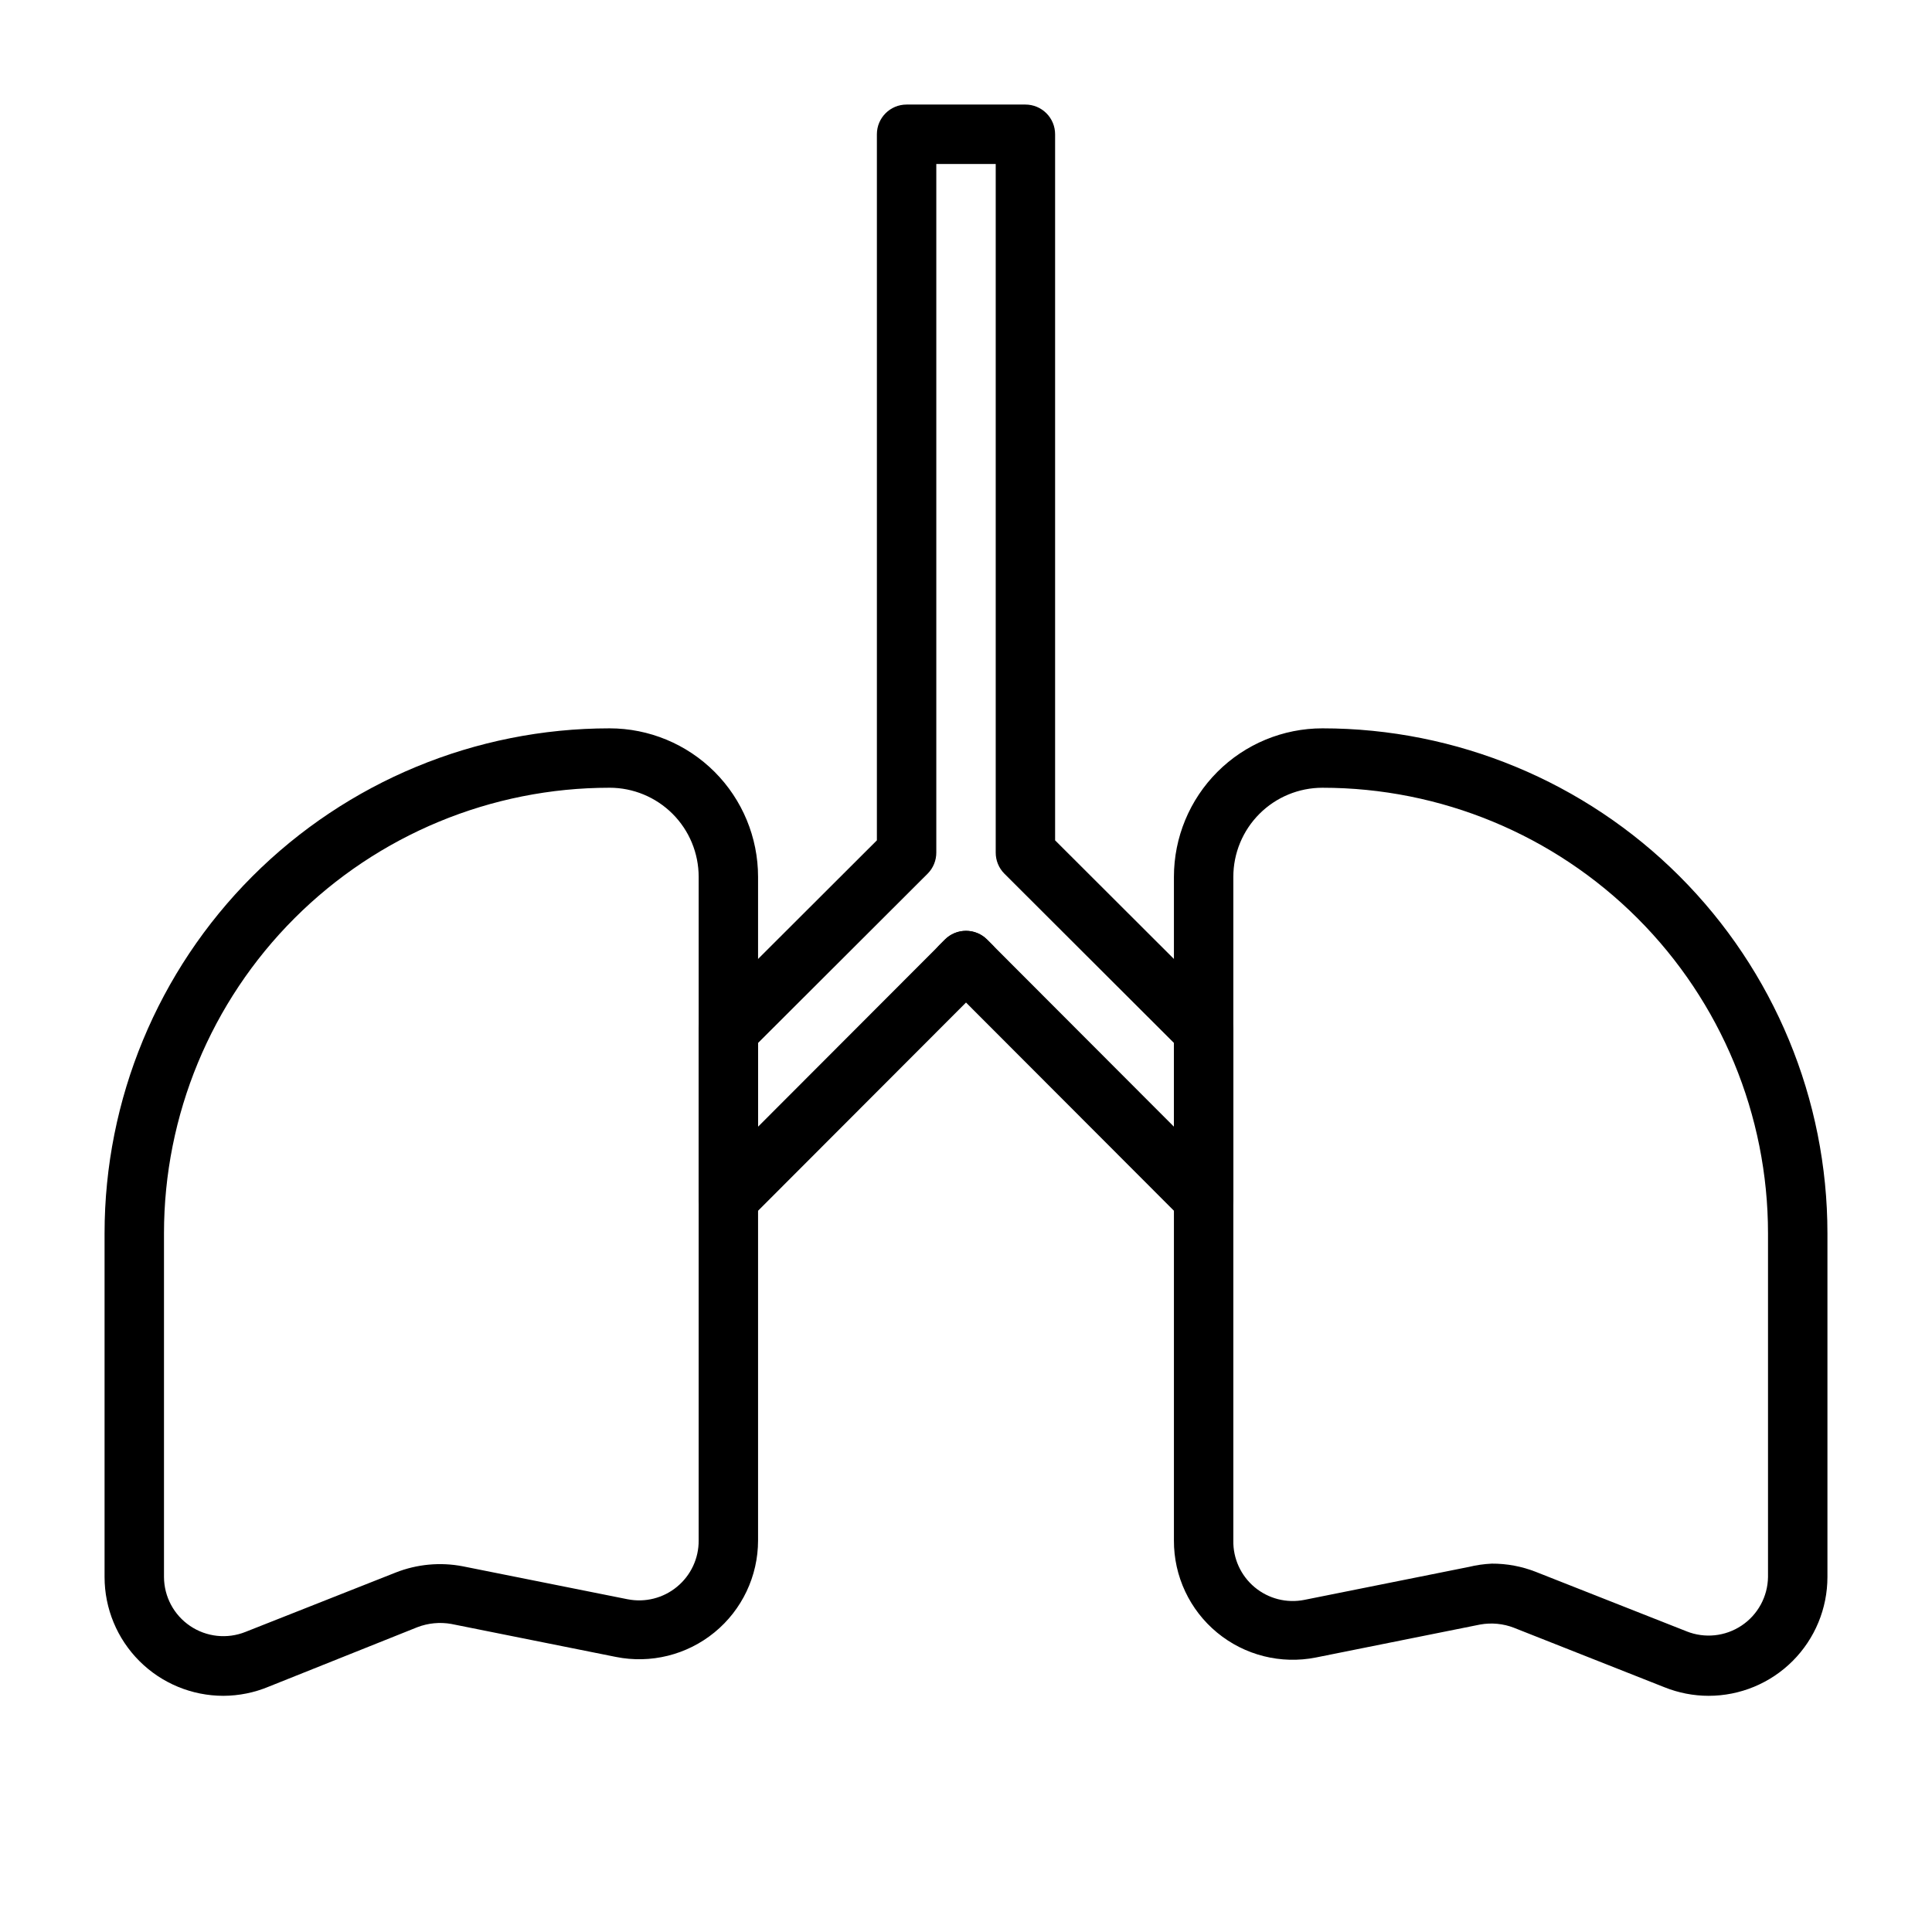
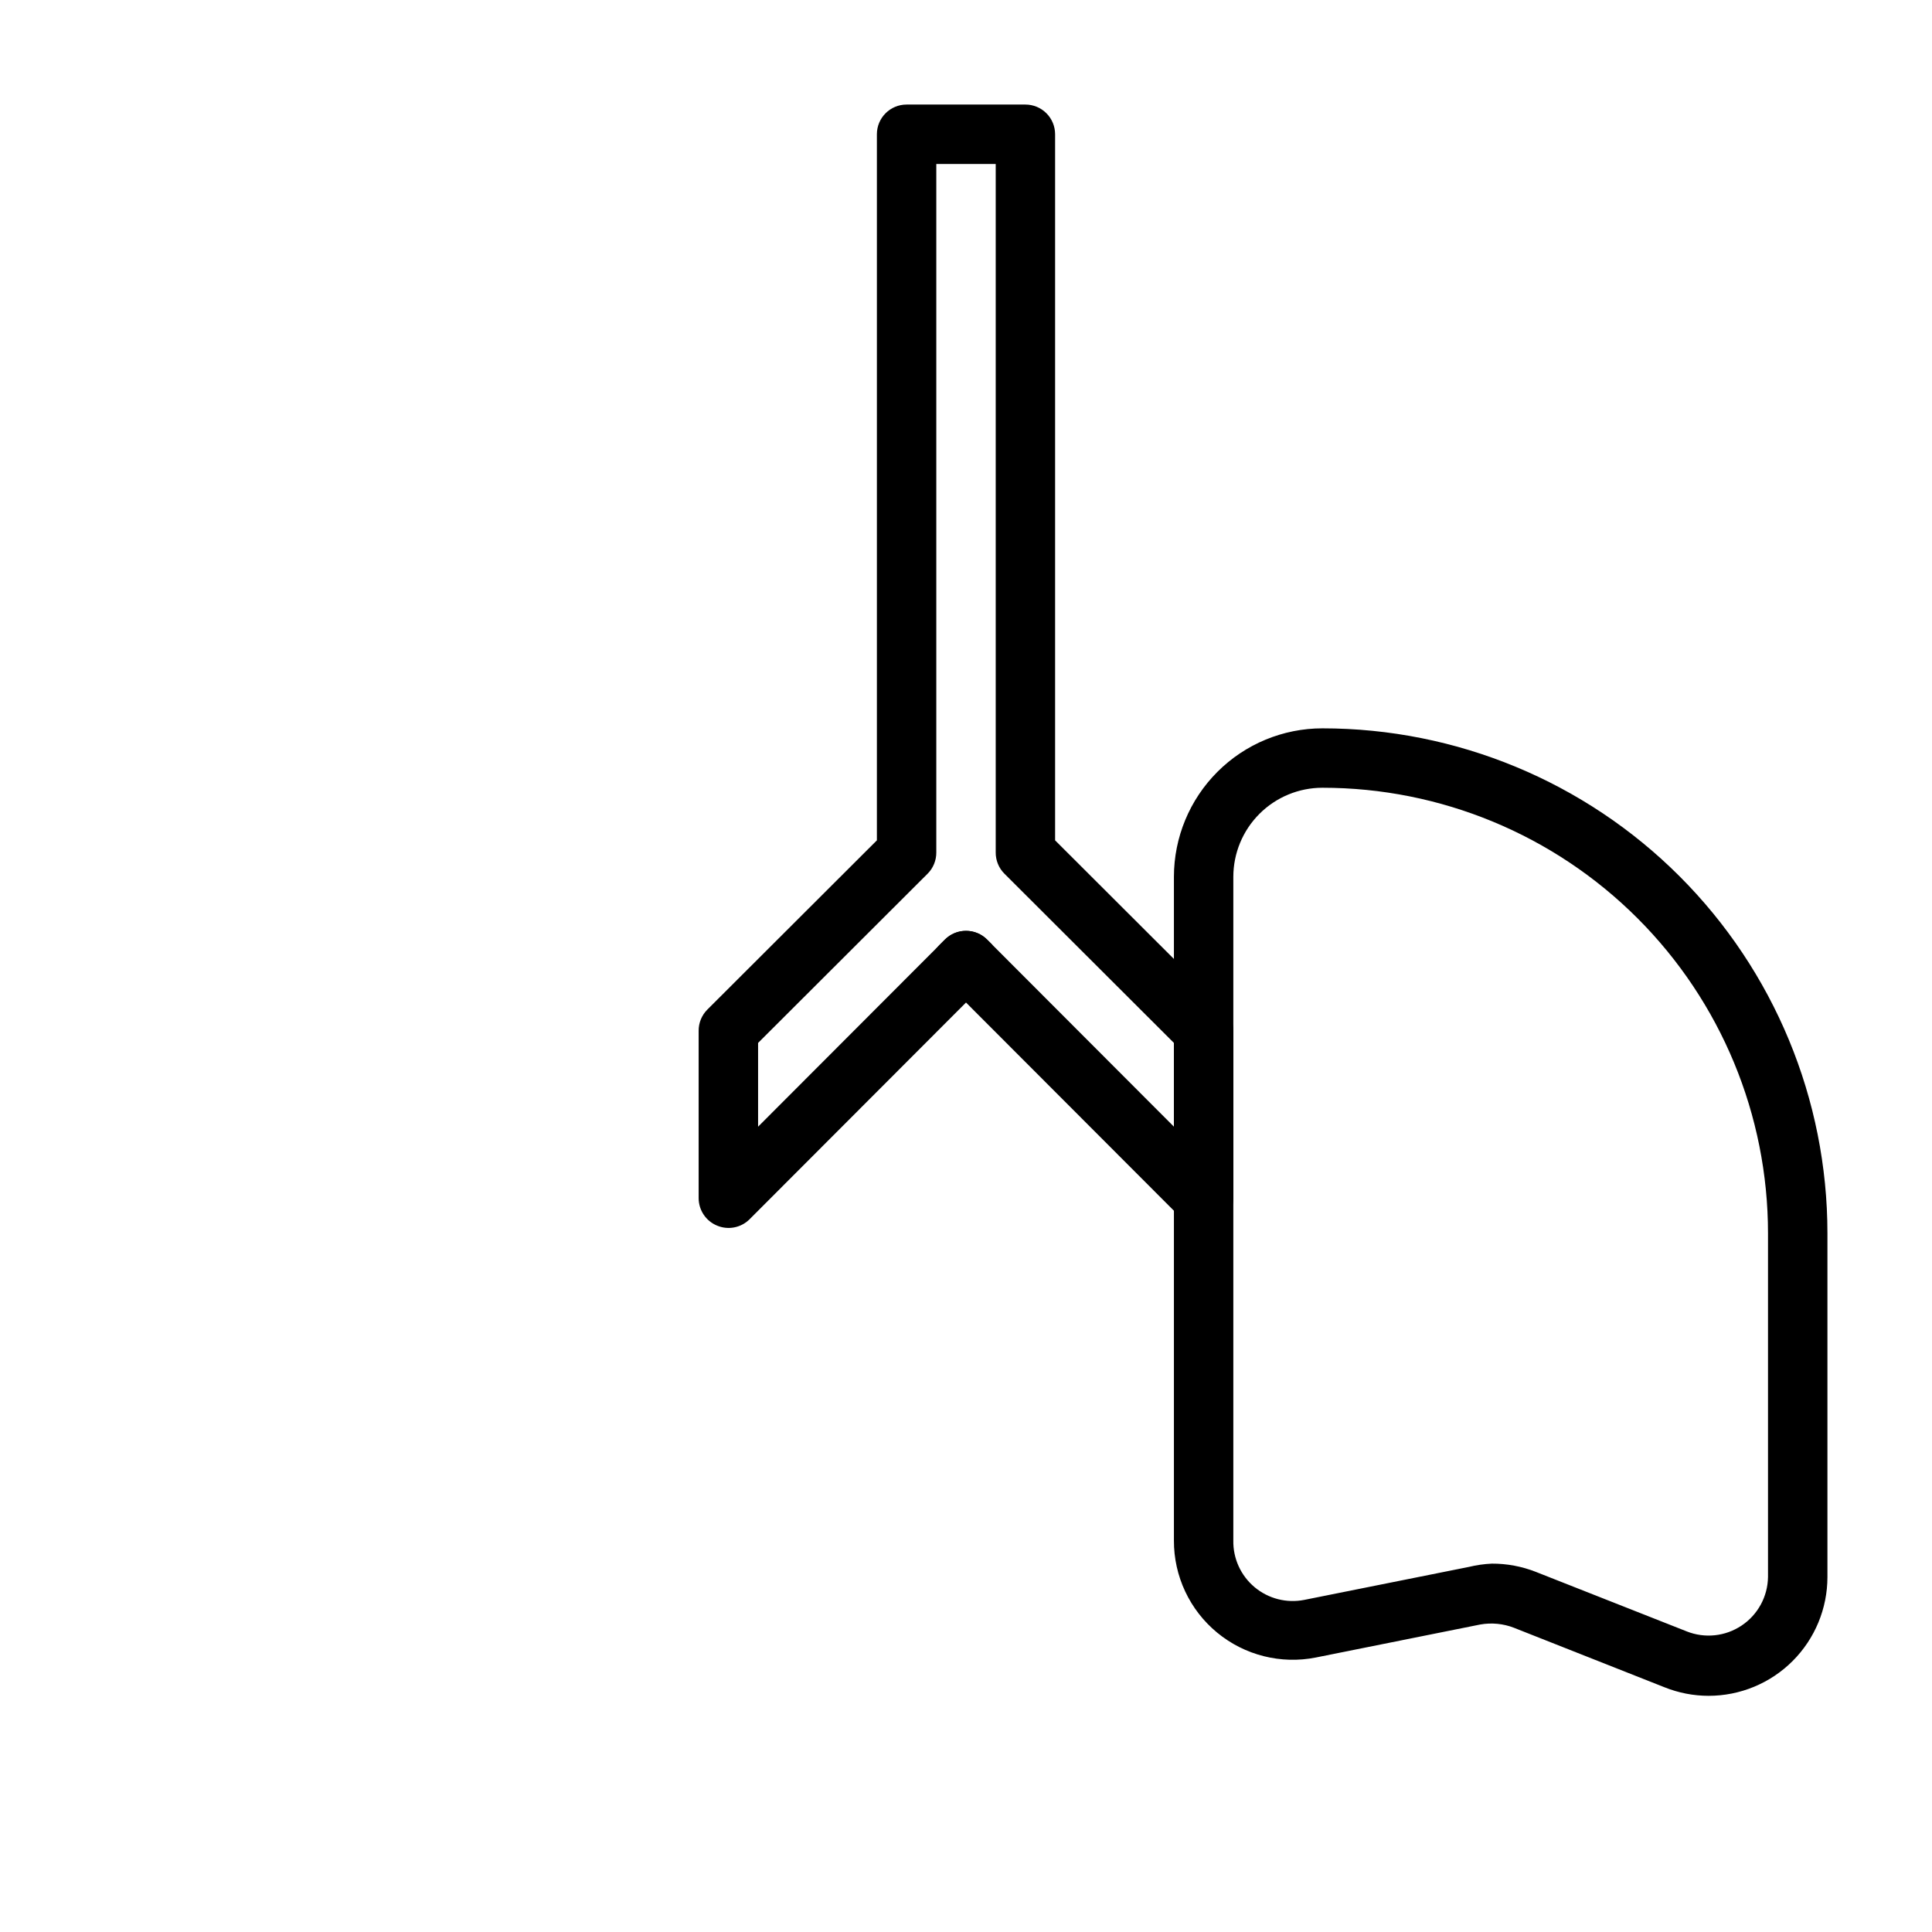
<svg xmlns="http://www.w3.org/2000/svg" fill="#000000" width="800px" height="800px" version="1.1" viewBox="144 144 512 512">
  <g>
    <path d="m462.98 469.43c-2.094 0.012-4.106-0.809-5.59-2.281l-57.387-57.469-57.387 57.465v0.004c-2.266 2.231-5.652 2.883-8.582 1.652-2.941-1.207-4.863-4.066-4.883-7.242v-44.398c-0.012-2.094 0.812-4.106 2.285-5.59l44.949-44.871v-187.12c0-4.348 3.523-7.871 7.871-7.871h31.488c2.09 0 4.09 0.828 5.566 2.305 1.477 1.477 2.305 3.477 2.305 5.566v187.12l44.949 44.871c1.477 1.484 2.297 3.496 2.285 5.59v44.398c-0.016 3.176-1.941 6.035-4.883 7.242-0.934 0.441-1.957 0.656-2.988 0.629zm-62.977-78.719c2.09-0.012 4.102 0.809 5.586 2.281l49.516 49.594v-22.199l-44.949-44.871c-1.473-1.484-2.293-3.496-2.281-5.59v-182.47h-15.746v182.47c0.012 2.094-0.809 4.106-2.281 5.59l-44.949 44.871v22.199l49.516-49.594c1.484-1.473 3.496-2.293 5.59-2.281z" />
-     <path d="m401.41 407.87h-2.832c-3.18-0.016-6.035-1.941-7.242-4.883-1.234-2.93-0.582-6.316 1.652-8.578l1.418-1.418c1.477-1.488 3.488-2.328 5.59-2.328 2.098 0 4.109 0.84 5.586 2.328l1.418 1.418c2.234 2.262 2.887 5.648 1.652 8.578-1.207 2.941-4.062 4.867-7.242 4.883z" />
-     <path d="m203.2 593.41c-8.352 0-16.363-3.316-22.266-9.223-5.906-5.906-9.223-13.914-9.223-22.266v-91.078c0-35.492 14.098-69.531 39.195-94.629s59.137-39.195 94.629-39.195c10.438 0 20.449 4.144 27.832 11.527 7.379 7.383 11.527 17.395 11.527 27.832v175.86c-0.004 9.441-4.242 18.383-11.547 24.359-7.305 5.981-16.906 8.363-26.16 6.5l-43.609-8.738c-3.016-0.531-6.117-0.23-8.977 0.867l-39.359 15.742c-3.816 1.598-7.91 2.426-12.043 2.441zm102.34-240.65c-31.316 0-61.352 12.441-83.496 34.586-22.145 22.145-34.586 52.18-34.586 83.496v91.078c0.023 5.211 2.617 10.07 6.934 12.984 4.316 2.914 9.797 3.508 14.637 1.578l39.832-15.742c5.652-2.227 11.824-2.801 17.789-1.652l43.691 8.738v-0.004c4.633 0.914 9.43-0.301 13.066-3.305 3.672-3.016 5.785-7.527 5.746-12.281v-175.86c0-6.266-2.484-12.27-6.914-16.699-4.43-4.43-10.438-6.918-16.699-6.918z" />
+     <path d="m401.41 407.87h-2.832c-3.18-0.016-6.035-1.941-7.242-4.883-1.234-2.93-0.582-6.316 1.652-8.578l1.418-1.418c1.477-1.488 3.488-2.328 5.59-2.328 2.098 0 4.109 0.84 5.586 2.328l1.418 1.418z" />
    <path d="m596.8 593.41c-4.019-0.004-8.004-0.781-11.73-2.281l-39.832-15.742v-0.004c-2.856-1.105-5.961-1.406-8.977-0.867l-43.531 8.738c-9.27 1.844-18.875-0.574-26.168-6.586-7.293-6.008-11.5-14.977-11.461-24.43v-175.86c0-10.438 4.148-20.449 11.531-27.832 7.379-7.383 17.391-11.527 27.828-11.527 35.496 0 69.531 14.098 94.629 39.195s39.199 59.137 39.199 94.629v91.078c0 8.352-3.32 16.359-9.223 22.266-5.906 5.906-13.918 9.223-22.266 9.223zm-57.469-35.031c4.016-0.02 7.996 0.73 11.73 2.203l39.91 15.742v0.004c4.816 1.918 10.262 1.344 14.57-1.535 4.312-2.875 6.926-7.691 7-12.871v-91.078c0-31.316-12.441-61.352-34.586-83.496-22.145-22.145-52.176-34.586-83.496-34.586-6.262 0-12.27 2.488-16.695 6.918-4.43 4.43-6.918 10.434-6.918 16.699v175.86c-0.094 4.769 1.98 9.32 5.637 12.379s8.5 4.297 13.176 3.367l43.609-8.738h0.004c1.984-0.484 4.016-0.773 6.059-0.867z" />
  </g>
</svg>